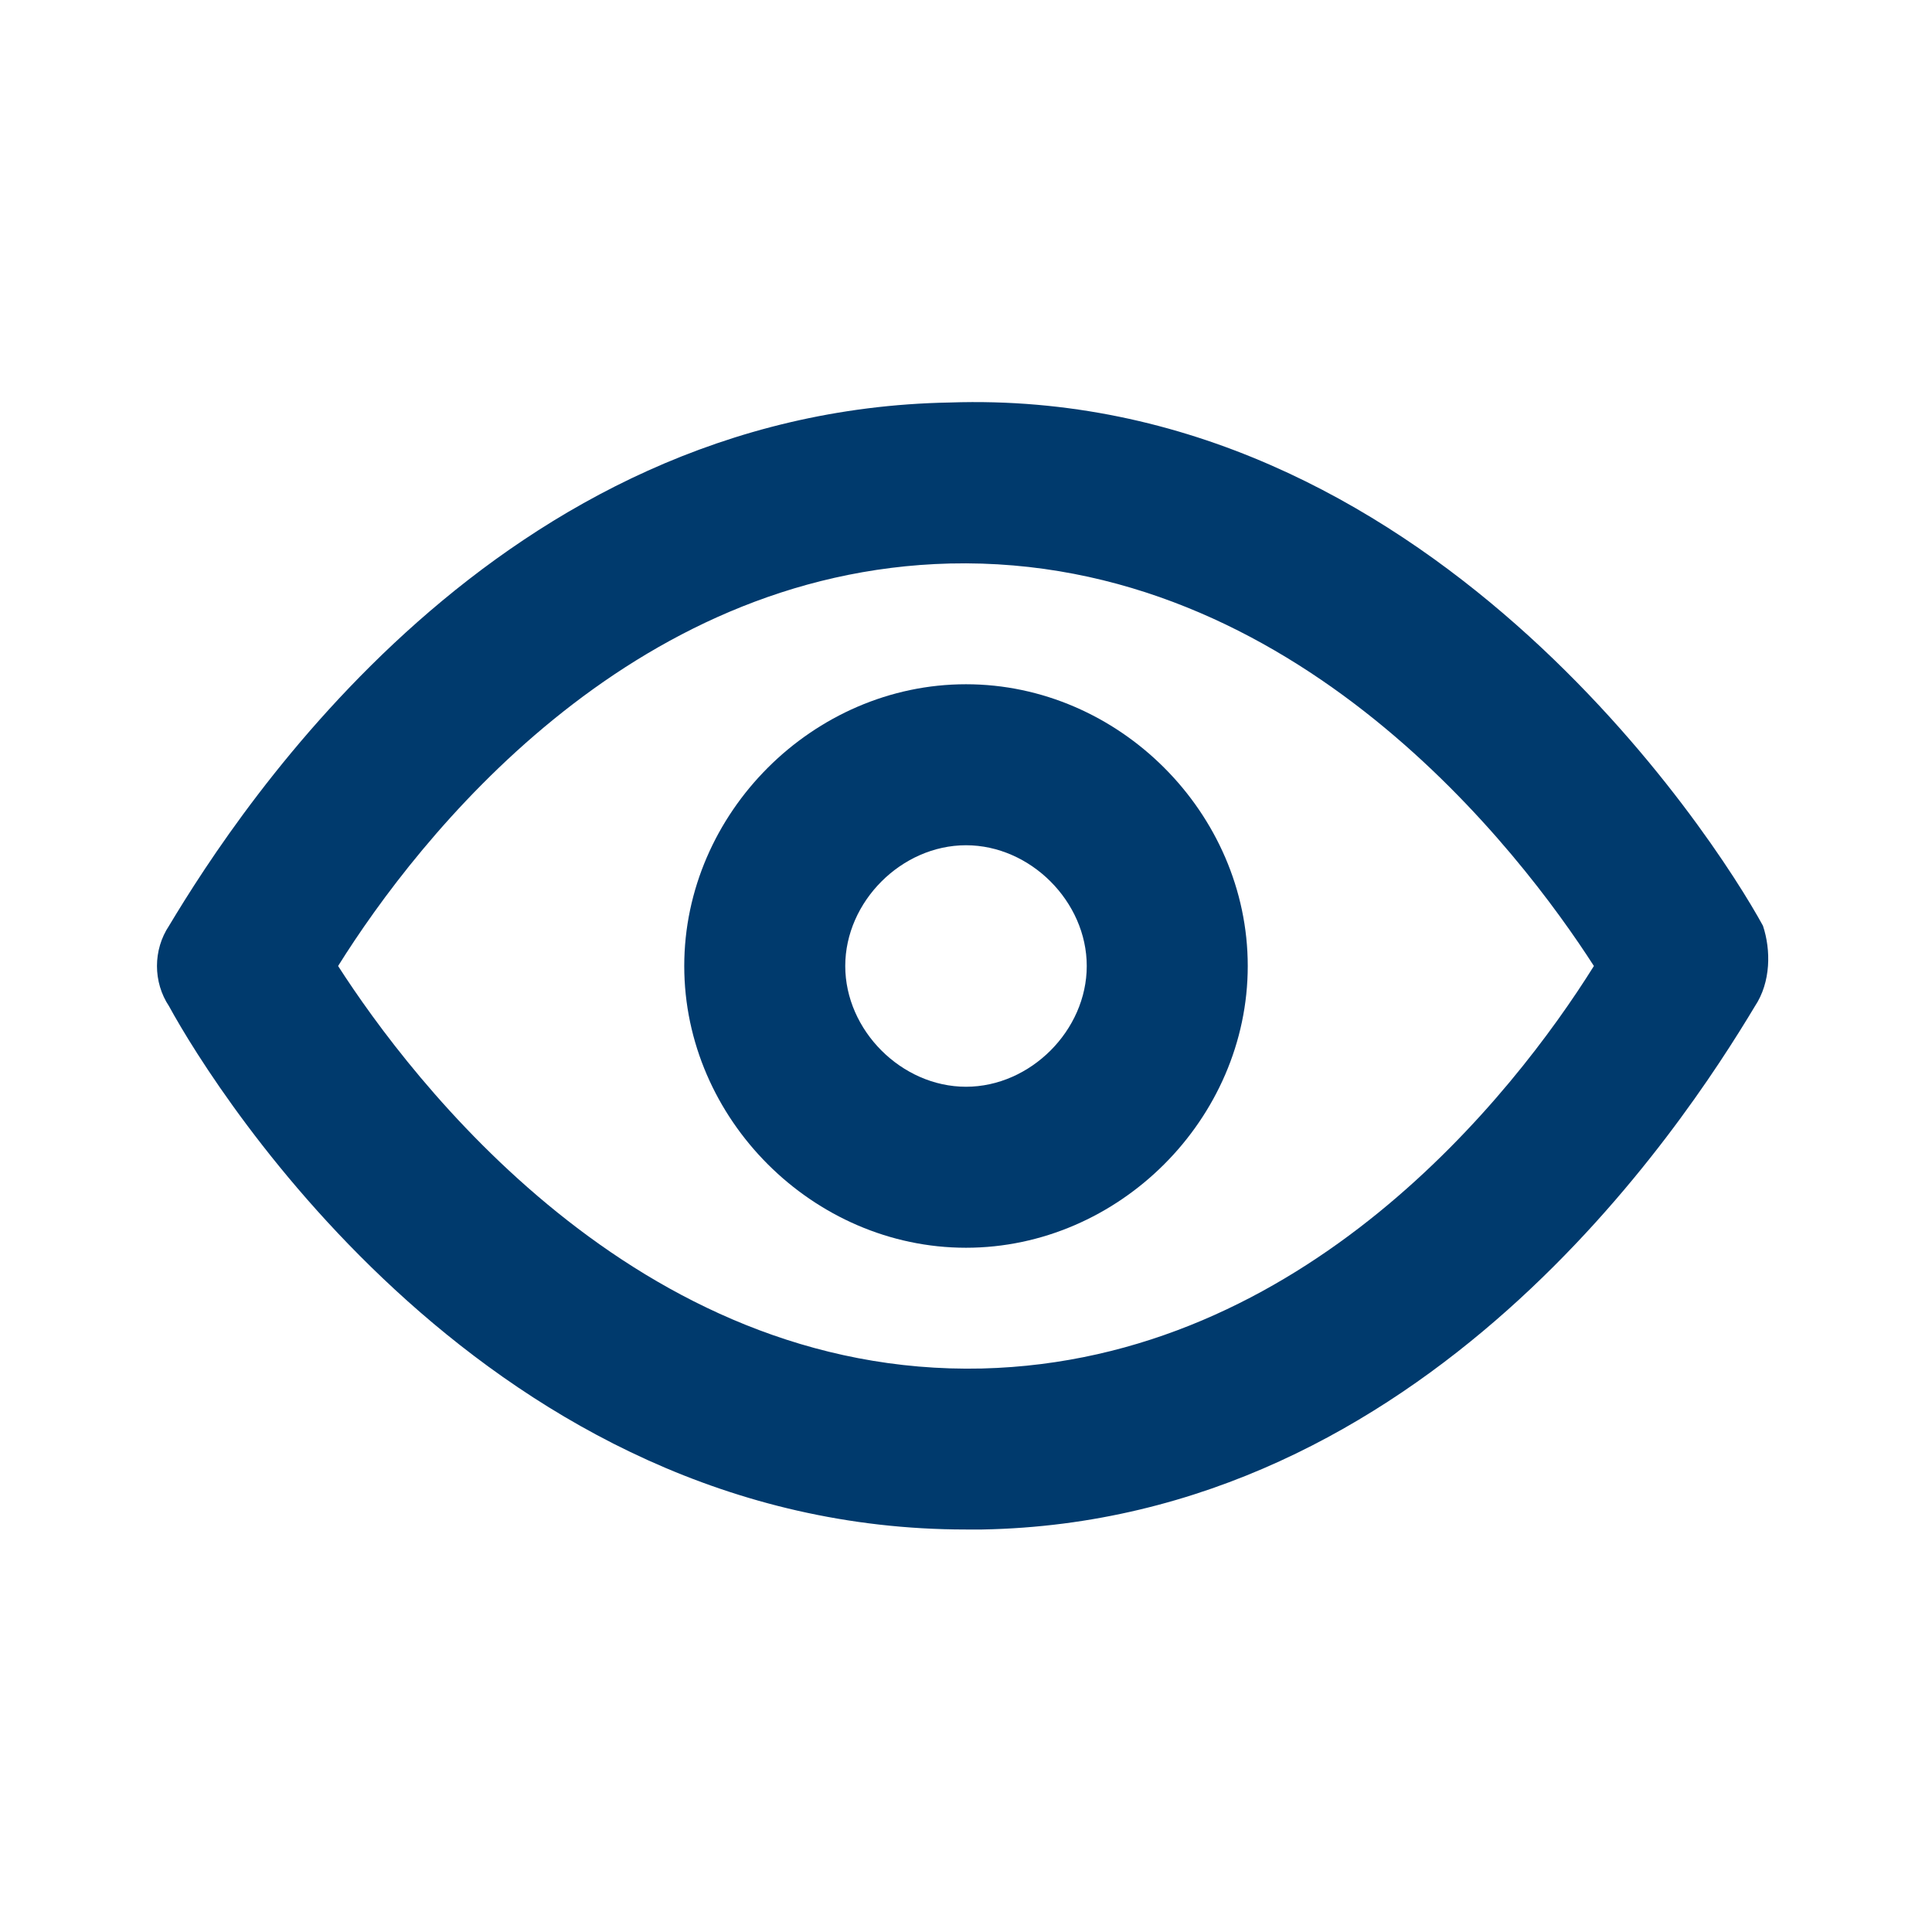
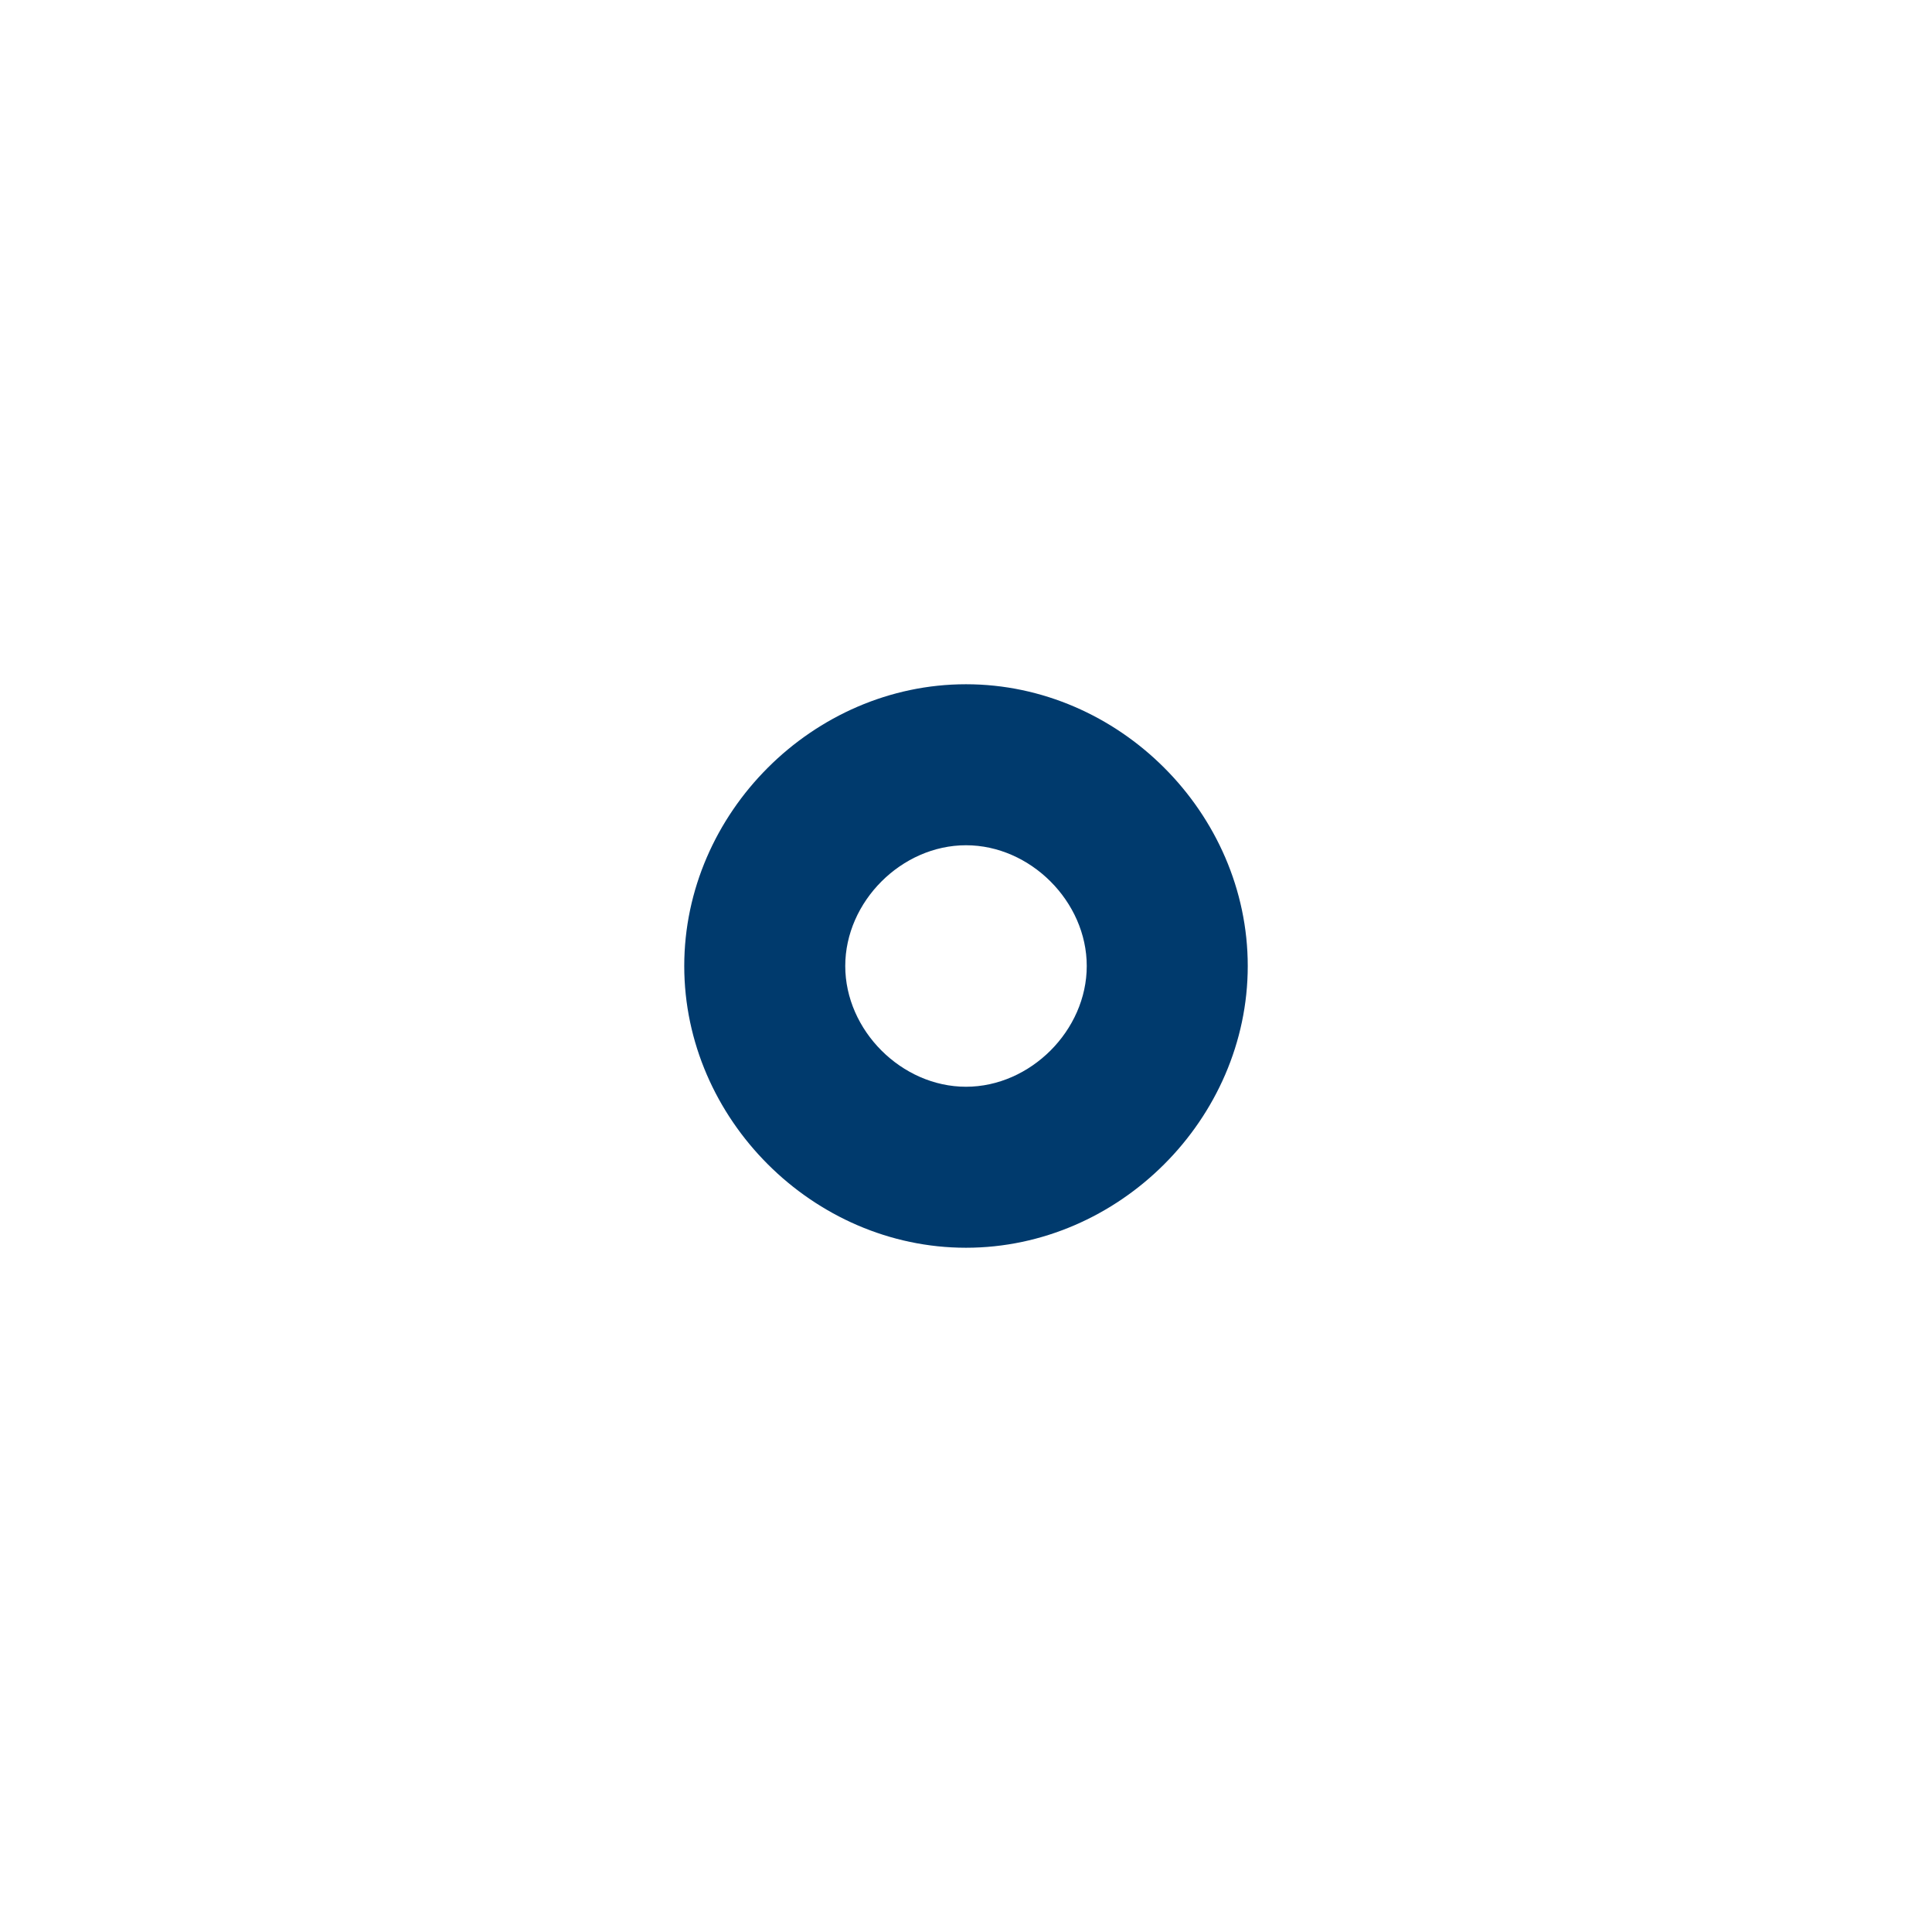
<svg xmlns="http://www.w3.org/2000/svg" version="1.1" id="Layer_1" x="0px" y="0px" viewBox="0 0 24 24" style="enable-background:new 0 0 24 24;" xml:space="preserve">
  <style type="text/css">
	.st0{fill:#003A6D;fill-opacity:0;}
	.st1{fill:#003A6D;}
</style>
  <g>
    <g>
      <rect y="0" class="st0" width="24" height="24" />
-       <path class="st1" d="M21.9,11.5c-0.6-1.1-4.2-6.7-10.1-6.5C6.2,5.1,3,10,2.1,11.5c-0.2,0.3-0.2,0.7,0,1c0.6,1.1,4,6.5,9.9,6.5h0.2    c5.5-0.1,8.7-5,9.6-6.5C22,12.2,22,11.8,21.9,11.5z M12.2,17c-4.3,0.1-7.1-3.6-8-5c1-1.6,3.6-4.9,7.6-5c4.3-0.1,7.1,3.6,8,5    C18.8,13.6,16.2,16.9,12.2,17z" />
-       <path class="st1" d="M12,8.5c-1.9,0-3.5,1.6-3.5,3.5s1.6,3.5,3.5,3.5s3.5-1.6,3.5-3.5S13.9,8.5,12,8.5z M12,13.5    c-0.8,0-1.5-0.7-1.5-1.5s0.7-1.5,1.5-1.5s1.5,0.7,1.5,1.5S12.8,13.5,12,13.5z" />
+       <path class="st1" d="M12,8.5c-1.9,0-3.5,1.6-3.5,3.5s1.6,3.5,3.5,3.5s3.5-1.6,3.5-3.5S13.9,8.5,12,8.5M12,13.5    c-0.8,0-1.5-0.7-1.5-1.5s0.7-1.5,1.5-1.5s1.5,0.7,1.5,1.5S12.8,13.5,12,13.5z" />
    </g>
  </g>
</svg>